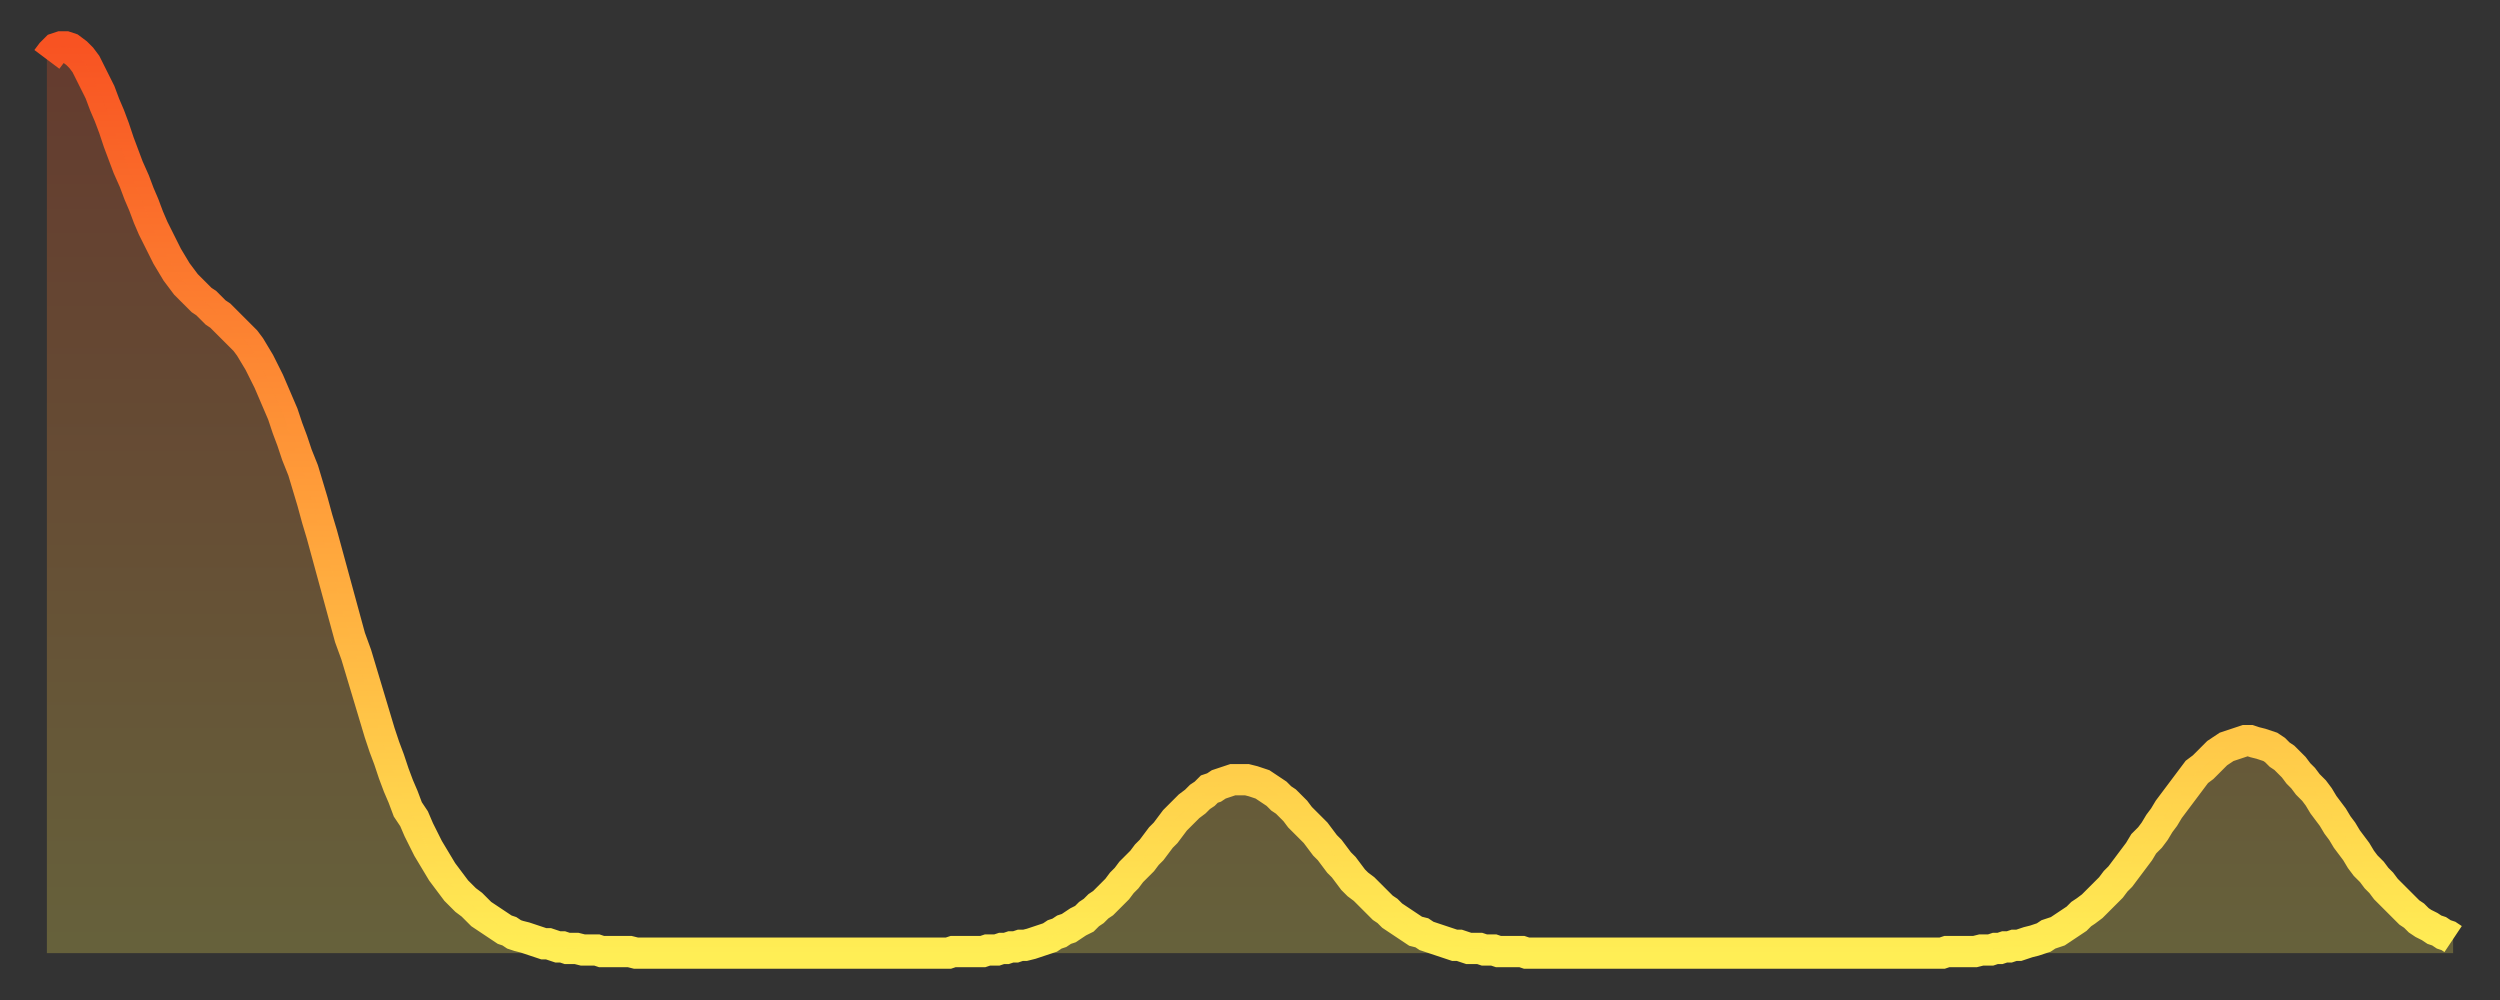
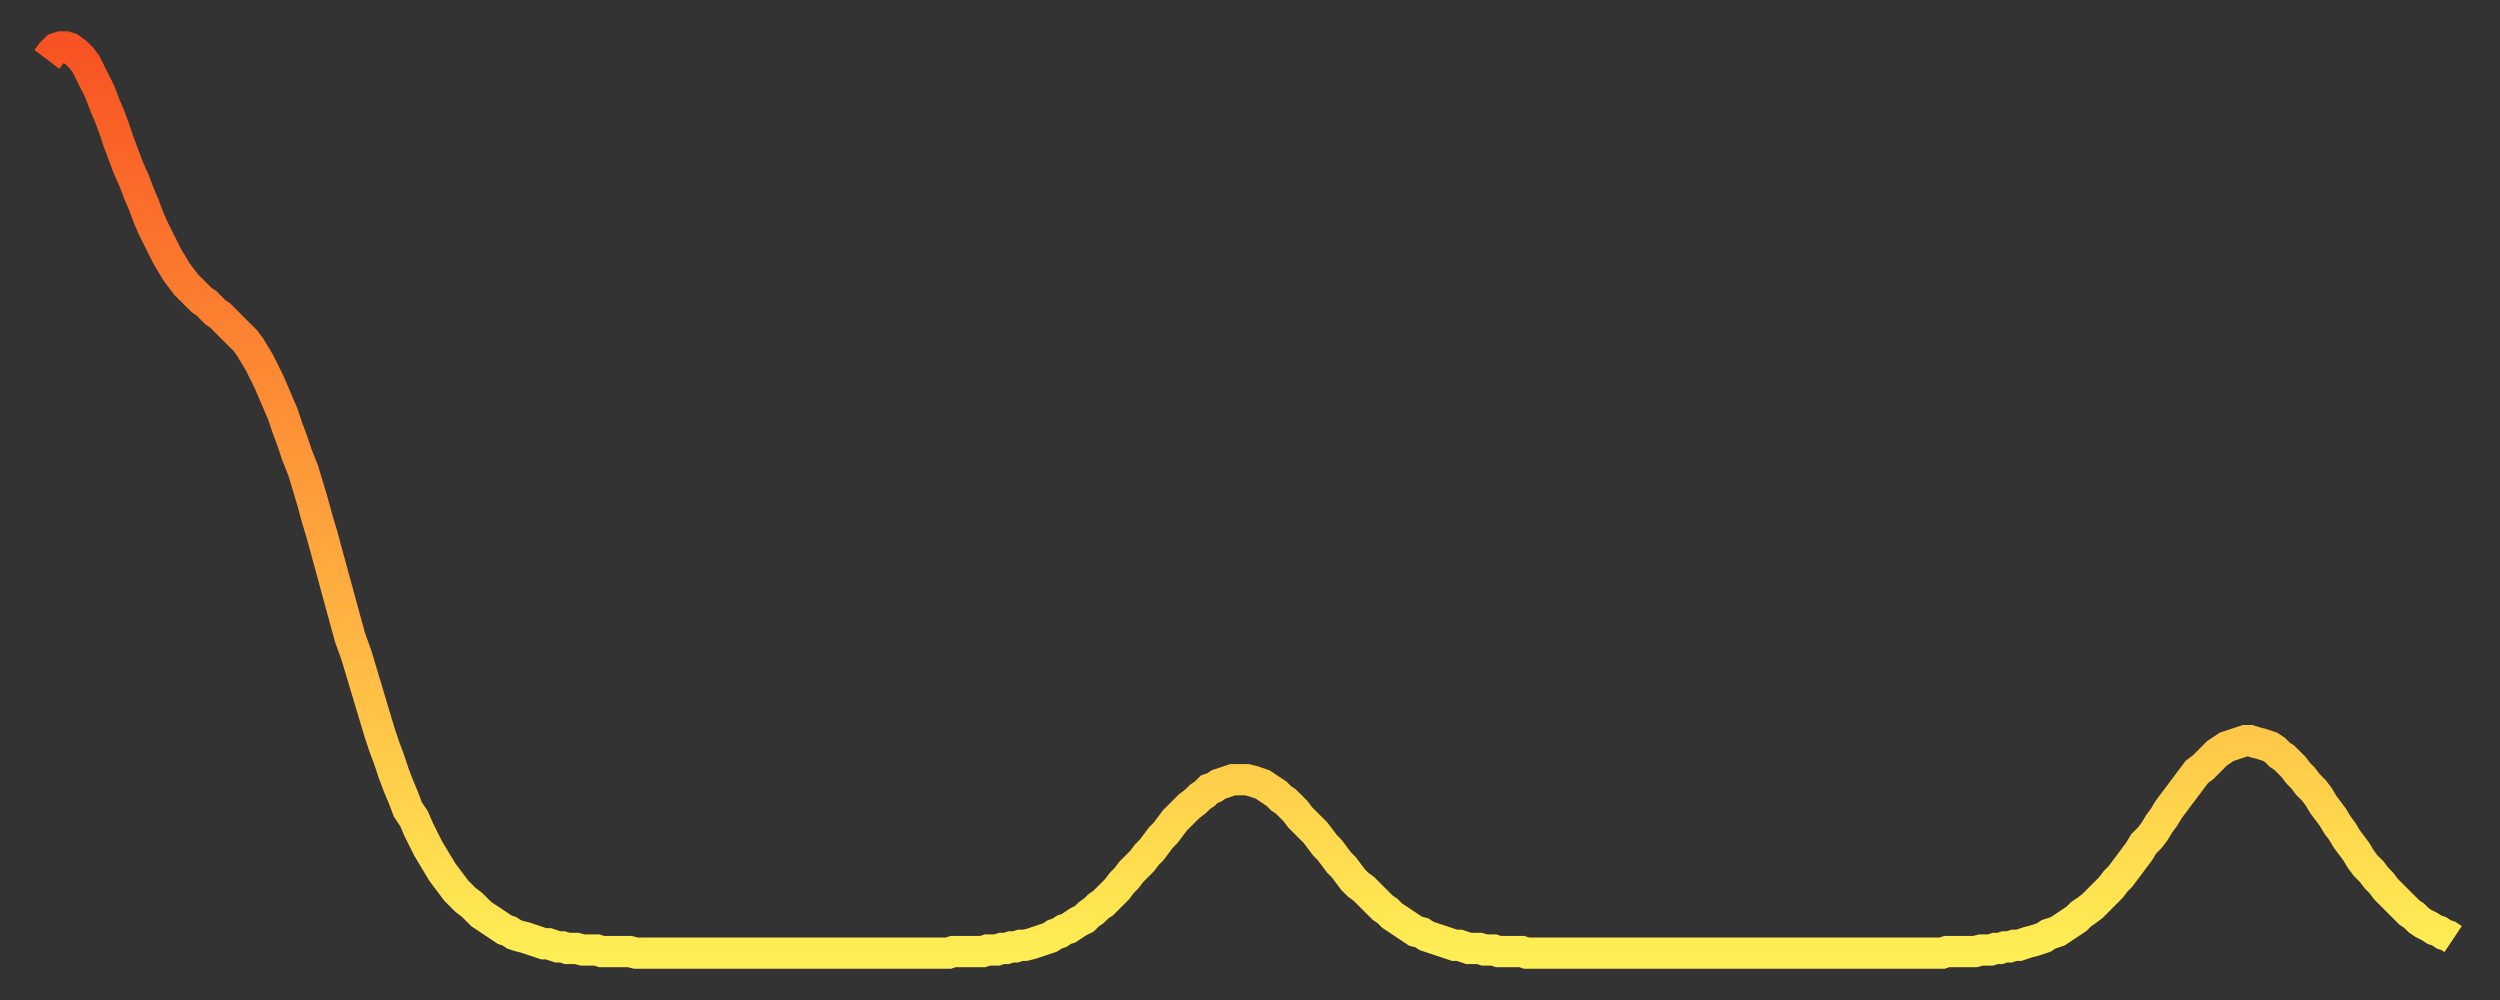
<svg xmlns="http://www.w3.org/2000/svg" baseProfile="full" height="64" version="1.1" width="160">
  <rect width="100%" height="100%" fill="#333333" stroke="none" />
  <defs>
    <linearGradient id="id4876596" x1="0" x2="0" y1="0" y2="1">
      <stop offset="0%" stop-color="#f85322" />
      <stop offset="50%" stop-color="#ff9e3a" />
      <stop offset="100%" stop-color="#ffee55" />
    </linearGradient>
  </defs>
  <g transform="translate(3,3)">
    <g>
      <path d="M 0.0 0.8 0.3 0.4 0.6 0.1 0.9 0.0 1.2 0.0 1.5 0.1 1.9 0.4 2.2 0.7 2.5 1.1 2.8 1.7 3.1 2.3 3.4 2.9 3.7 3.7 4.0 4.4 4.3 5.2 4.6 6.1 4.9 6.9 5.2 7.7 5.6 8.6 5.9 9.4 6.2 10.1 6.5 10.9 6.8 11.6 7.1 12.2 7.4 12.8 7.7 13.4 8.0 13.9 8.3 14.4 8.6 14.8 8.9 15.2 9.3 15.6 9.6 15.9 9.9 16.2 10.2 16.4 10.5 16.7 10.8 17.0 11.1 17.2 11.4 17.5 11.7 17.8 12.0 18.1 12.3 18.4 12.7 18.8 13.0 19.2 13.3 19.7 13.6 20.2 13.9 20.8 14.2 21.4 14.5 22.1 14.8 22.8 15.1 23.5 15.4 24.4 15.7 25.2 16.0 26.1 16.4 27.1 16.7 28.1 17.0 29.1 17.3 30.2 17.6 31.2 17.9 32.3 18.2 33.4 18.5 34.5 18.8 35.6 19.1 36.7 19.4 37.8 19.8 38.9 20.1 39.9 20.4 40.9 20.7 41.9 21.0 42.9 21.3 43.9 21.6 44.8 21.9 45.6 22.2 46.5 22.5 47.3 22.8 48.0 23.1 48.8 23.5 49.4 23.8 50.1 24.1 50.7 24.4 51.3 24.7 51.8 25.0 52.3 25.3 52.8 25.6 53.2 25.9 53.6 26.2 54.0 26.5 54.3 26.8 54.6 27.2 54.9 27.5 55.2 27.8 55.5 28.1 55.7 28.4 55.9 28.7 56.1 29.0 56.3 29.3 56.5 29.6 56.6 29.9 56.8 30.2 56.9 30.6 57.0 30.9 57.1 31.2 57.2 31.5 57.3 31.8 57.4 32.1 57.4 32.4 57.5 32.7 57.6 33.0 57.6 33.3 57.7 33.6 57.7 33.9 57.7 34.3 57.8 34.6 57.8 34.9 57.8 35.2 57.8 35.5 57.9 35.8 57.9 36.1 57.9 36.4 57.9 36.7 57.9 37.0 57.9 37.3 57.9 37.7 58.0 38.0 58.0 38.3 58.0 38.6 58.0 38.9 58.0 39.2 58.0 39.5 58.0 39.8 58.0 40.1 58.0 40.4 58.0 40.7 58.0 41.0 58.0 41.4 58.0 41.7 58.0 42.0 58.0 42.3 58.0 42.6 58.0 42.9 58.0 43.2 58.0 43.5 58.0 43.8 58.0 44.1 58.0 44.4 58.0 44.7 58.0 45.1 58.0 45.4 58.0 45.7 58.0 46.0 58.0 46.3 58.0 46.6 58.0 46.9 58.0 47.2 58.0 47.5 58.0 47.8 58.0 48.1 58.0 48.5 58.0 48.8 58.0 49.1 58.0 49.4 58.0 49.7 58.0 50.0 58.0 50.3 58.0 50.6 58.0 50.9 58.0 51.2 58.0 51.5 58.0 51.8 58.0 52.2 58.0 52.5 58.0 52.8 58.0 53.1 58.0 53.4 58.0 53.7 58.0 54.0 58.0 54.3 58.0 54.6 58.0 54.9 58.0 55.2 58.0 55.6 58.0 55.9 58.0 56.2 58.0 56.5 58.0 56.8 58.0 57.1 58.0 57.4 58.0 57.7 58.0 58.0 57.9 58.3 57.9 58.6 57.9 58.9 57.9 59.3 57.9 59.6 57.9 59.9 57.9 60.2 57.8 60.5 57.8 60.8 57.8 61.1 57.7 61.4 57.7 61.7 57.6 62.0 57.6 62.3 57.5 62.6 57.5 63.0 57.4 63.3 57.3 63.6 57.2 63.9 57.1 64.2 57.0 64.5 56.8 64.8 56.7 65.1 56.5 65.4 56.4 65.7 56.2 66.0 56.0 66.4 55.8 66.7 55.5 67.0 55.3 67.3 55.0 67.6 54.8 67.9 54.5 68.2 54.2 68.5 53.9 68.8 53.5 69.1 53.2 69.4 52.8 69.7 52.5 70.1 52.1 70.4 51.7 70.7 51.4 71.0 51.0 71.3 50.6 71.6 50.3 71.9 49.9 72.2 49.5 72.5 49.2 72.8 48.9 73.1 48.6 73.5 48.3 73.8 48.0 74.1 47.8 74.4 47.5 74.7 47.4 75.0 47.2 75.3 47.1 75.6 47.0 75.9 46.9 76.2 46.9 76.5 46.9 76.8 46.9 77.2 47.0 77.5 47.1 77.8 47.2 78.1 47.4 78.4 47.6 78.7 47.8 79.0 48.1 79.3 48.3 79.6 48.6 79.9 48.9 80.2 49.3 80.5 49.6 80.9 50.0 81.2 50.3 81.5 50.7 81.8 51.1 82.1 51.4 82.4 51.8 82.7 52.2 83.0 52.5 83.3 52.9 83.6 53.3 83.9 53.6 84.3 53.9 84.6 54.2 84.9 54.5 85.2 54.8 85.5 55.1 85.8 55.3 86.1 55.6 86.4 55.8 86.7 56.0 87.0 56.2 87.3 56.4 87.6 56.6 88.0 56.7 88.3 56.9 88.6 57.0 88.9 57.1 89.2 57.2 89.5 57.3 89.8 57.4 90.1 57.5 90.4 57.5 90.7 57.6 91.0 57.7 91.4 57.7 91.7 57.7 92.0 57.8 92.3 57.8 92.6 57.8 92.9 57.9 93.2 57.9 93.5 57.9 93.8 57.9 94.1 57.9 94.4 57.9 94.7 58.0 95.1 58.0 95.4 58.0 95.7 58.0 96.0 58.0 96.3 58.0 96.6 58.0 96.9 58.0 97.2 58.0 97.5 58.0 97.8 58.0 98.1 58.0 98.4 58.0 98.8 58.0 99.1 58.0 99.4 58.0 99.7 58.0 100.0 58.0 100.3 58.0 100.6 58.0 100.9 58.0 101.2 58.0 101.5 58.0 101.8 58.0 102.2 58.0 102.5 58.0 102.8 58.0 103.1 58.0 103.4 58.0 103.7 58.0 104.0 58.0 104.3 58.0 104.6 58.0 104.9 58.0 105.2 58.0 105.5 58.0 105.9 58.0 106.2 58.0 106.5 58.0 106.8 58.0 107.1 58.0 107.4 58.0 107.7 58.0 108.0 58.0 108.3 58.0 108.6 58.0 108.9 58.0 109.3 58.0 109.6 58.0 109.9 58.0 110.2 58.0 110.5 58.0 110.8 58.0 111.1 58.0 111.4 58.0 111.7 58.0 112.0 58.0 112.3 58.0 112.6 58.0 113.0 58.0 113.3 58.0 113.6 58.0 113.9 58.0 114.2 58.0 114.5 58.0 114.8 58.0 115.1 58.0 115.4 58.0 115.7 58.0 116.0 58.0 116.3 58.0 116.7 58.0 117.0 58.0 117.3 58.0 117.6 58.0 117.9 58.0 118.2 58.0 118.5 58.0 118.8 58.0 119.1 58.0 119.4 58.0 119.7 58.0 120.1 58.0 120.4 58.0 120.7 58.0 121.0 58.0 121.3 58.0 121.6 57.9 121.9 57.9 122.2 57.9 122.5 57.9 122.8 57.9 123.1 57.9 123.4 57.9 123.8 57.8 124.1 57.8 124.4 57.8 124.7 57.7 125.0 57.7 125.3 57.6 125.6 57.6 125.9 57.5 126.2 57.5 126.5 57.4 126.8 57.3 127.2 57.2 127.5 57.1 127.8 57.0 128.1 56.8 128.4 56.7 128.7 56.6 129.0 56.4 129.3 56.2 129.6 56.0 129.9 55.8 130.2 55.5 130.5 55.3 130.9 55.0 131.2 54.7 131.5 54.4 131.8 54.1 132.1 53.8 132.4 53.4 132.7 53.1 133.0 52.7 133.3 52.3 133.6 51.9 133.9 51.5 134.2 51.0 134.6 50.6 134.9 50.2 135.2 49.7 135.5 49.3 135.8 48.8 136.1 48.4 136.4 48.0 136.7 47.6 137.0 47.2 137.3 46.8 137.6 46.4 138.0 46.1 138.3 45.8 138.6 45.5 138.9 45.2 139.2 45.0 139.5 44.8 139.8 44.7 140.1 44.6 140.4 44.5 140.7 44.4 141.0 44.4 141.3 44.5 141.7 44.6 142.0 44.7 142.3 44.8 142.6 45.0 142.9 45.3 143.2 45.5 143.5 45.8 143.8 46.1 144.1 46.5 144.4 46.8 144.7 47.2 145.1 47.6 145.4 48.0 145.7 48.5 146.0 48.9 146.3 49.3 146.6 49.8 146.9 50.2 147.2 50.7 147.5 51.1 147.8 51.5 148.1 52.0 148.4 52.4 148.8 52.8 149.1 53.2 149.4 53.5 149.7 53.9 150.0 54.2 150.3 54.5 150.6 54.8 150.9 55.1 151.2 55.4 151.5 55.6 151.8 55.9 152.1 56.1 152.5 56.3 152.8 56.5 153.1 56.6 153.4 56.8 153.7 56.9 154.0 57.1" fill="none" id="graph-curve" opacity="1" stroke="url(#id4876596)" stroke-width="2" />
-       <path d="M 0 58 L 0.0 0.8 0.3 0.4 0.6 0.1 0.9 0.0 1.2 0.0 1.5 0.1 1.9 0.4 2.2 0.7 2.5 1.1 2.8 1.7 3.1 2.3 3.4 2.9 3.7 3.7 4.0 4.4 4.3 5.2 4.6 6.1 4.9 6.9 5.2 7.7 5.6 8.6 5.9 9.4 6.2 10.1 6.5 10.9 6.8 11.6 7.1 12.2 7.4 12.8 7.7 13.4 8.0 13.9 8.3 14.4 8.6 14.8 8.9 15.2 9.3 15.6 9.6 15.9 9.9 16.2 10.2 16.4 10.5 16.7 10.8 17.0 11.1 17.2 11.4 17.5 11.7 17.8 12.0 18.1 12.3 18.4 12.7 18.8 13.0 19.2 13.3 19.7 13.6 20.2 13.9 20.8 14.2 21.4 14.5 22.1 14.8 22.8 15.1 23.5 15.4 24.4 15.7 25.2 16.0 26.1 16.4 27.1 16.7 28.1 17.0 29.1 17.3 30.2 17.6 31.2 17.9 32.3 18.2 33.4 18.5 34.5 18.8 35.6 19.1 36.7 19.4 37.8 19.8 38.9 20.1 39.9 20.4 40.9 20.7 41.9 21.0 42.9 21.3 43.9 21.6 44.8 21.9 45.6 22.2 46.5 22.5 47.3 22.8 48.0 23.1 48.8 23.5 49.4 23.8 50.1 24.1 50.7 24.4 51.3 24.7 51.8 25.0 52.3 25.3 52.8 25.6 53.2 25.9 53.6 26.2 54.0 26.5 54.3 26.8 54.6 27.2 54.9 27.5 55.2 27.8 55.5 28.1 55.7 28.4 55.9 28.7 56.1 29.0 56.3 29.3 56.5 29.6 56.6 29.9 56.8 30.2 56.9 30.6 57.0 30.9 57.1 31.2 57.2 31.5 57.3 31.8 57.4 32.1 57.4 32.4 57.5 32.7 57.6 33.0 57.6 33.3 57.7 33.6 57.7 33.9 57.7 34.3 57.8 34.6 57.8 34.9 57.8 35.2 57.8 35.5 57.9 35.8 57.9 36.1 57.9 36.4 57.9 36.7 57.9 37.0 57.9 37.3 57.9 37.7 58.0 38.0 58.0 38.3 58.0 38.6 58.0 38.9 58.0 39.2 58.0 39.5 58.0 39.8 58.0 40.1 58.0 40.4 58.0 40.7 58.0 41.0 58.0 41.4 58.0 41.7 58.0 42.0 58.0 42.3 58.0 42.6 58.0 42.9 58.0 43.2 58.0 43.5 58.0 43.8 58.0 44.1 58.0 44.4 58.0 44.7 58.0 45.1 58.0 45.4 58.0 45.7 58.0 46.0 58.0 46.3 58.0 46.6 58.0 46.9 58.0 47.2 58.0 47.5 58.0 47.8 58.0 48.1 58.0 48.5 58.0 48.8 58.0 49.1 58.0 49.4 58.0 49.7 58.0 50.0 58.0 50.3 58.0 50.6 58.0 50.9 58.0 51.2 58.0 51.5 58.0 51.8 58.0 52.2 58.0 52.5 58.0 52.8 58.0 53.1 58.0 53.4 58.0 53.7 58.0 54.0 58.0 54.3 58.0 54.6 58.0 54.9 58.0 55.2 58.0 55.6 58.0 55.9 58.0 56.2 58.0 56.5 58.0 56.8 58.0 57.1 58.0 57.4 58.0 57.7 58.0 58.0 57.9 58.3 57.9 58.6 57.9 58.9 57.9 59.3 57.9 59.6 57.9 59.9 57.9 60.2 57.8 60.5 57.8 60.8 57.8 61.1 57.7 61.4 57.7 61.7 57.6 62.0 57.6 62.3 57.5 62.6 57.5 63.0 57.4 63.3 57.3 63.6 57.2 63.9 57.1 64.2 57.0 64.5 56.8 64.8 56.7 65.1 56.5 65.4 56.4 65.7 56.2 66.0 56.0 66.4 55.8 66.7 55.5 67.0 55.3 67.3 55.0 67.6 54.8 67.9 54.5 68.2 54.2 68.5 53.9 68.8 53.5 69.1 53.2 69.4 52.8 69.7 52.5 70.1 52.1 70.4 51.7 70.7 51.4 71.0 51.0 71.3 50.6 71.6 50.3 71.9 49.9 72.2 49.5 72.5 49.2 72.8 48.9 73.1 48.6 73.5 48.3 73.8 48.0 74.1 47.8 74.4 47.5 74.7 47.4 75.0 47.2 75.3 47.1 75.6 47.0 75.9 46.9 76.2 46.9 76.5 46.9 76.8 46.9 77.2 47.0 77.5 47.1 77.8 47.2 78.1 47.4 78.4 47.6 78.7 47.8 79.0 48.1 79.3 48.3 79.6 48.6 79.9 48.9 80.2 49.3 80.5 49.6 80.9 50.0 81.2 50.3 81.5 50.7 81.8 51.1 82.1 51.4 82.4 51.8 82.7 52.2 83.0 52.5 83.3 52.9 83.6 53.3 83.9 53.6 84.3 53.9 84.6 54.2 84.9 54.5 85.2 54.8 85.5 55.1 85.8 55.3 86.1 55.6 86.4 55.8 86.7 56.0 87.0 56.2 87.3 56.4 87.6 56.6 88.0 56.7 88.3 56.9 88.6 57.0 88.9 57.1 89.2 57.2 89.5 57.3 89.8 57.4 90.1 57.5 90.4 57.5 90.7 57.6 91.0 57.7 91.4 57.7 91.7 57.7 92.0 57.8 92.3 57.8 92.6 57.8 92.9 57.9 93.2 57.9 93.5 57.9 93.8 57.9 94.1 57.9 94.4 57.9 94.7 58.0 95.1 58.0 95.4 58.0 95.7 58.0 96.0 58.0 96.3 58.0 96.6 58.0 96.9 58.0 97.2 58.0 97.5 58.0 97.8 58.0 98.1 58.0 98.4 58.0 98.8 58.0 99.1 58.0 99.4 58.0 99.7 58.0 100.0 58.0 100.3 58.0 100.6 58.0 100.9 58.0 101.2 58.0 101.5 58.0 101.8 58.0 102.2 58.0 102.5 58.0 102.8 58.0 103.1 58.0 103.4 58.0 103.7 58.0 104.0 58.0 104.3 58.0 104.6 58.0 104.9 58.0 105.2 58.0 105.5 58.0 105.9 58.0 106.2 58.0 106.5 58.0 106.8 58.0 107.1 58.0 107.4 58.0 107.7 58.0 108.0 58.0 108.3 58.0 108.6 58.0 108.9 58.0 109.3 58.0 109.6 58.0 109.9 58.0 110.2 58.0 110.5 58.0 110.8 58.0 111.1 58.0 111.4 58.0 111.7 58.0 112.0 58.0 112.3 58.0 112.6 58.0 113.0 58.0 113.3 58.0 113.6 58.0 113.9 58.0 114.2 58.0 114.5 58.0 114.8 58.0 115.1 58.0 115.4 58.0 115.7 58.0 116.0 58.0 116.3 58.0 116.7 58.0 117.0 58.0 117.3 58.0 117.6 58.0 117.9 58.0 118.2 58.0 118.5 58.0 118.8 58.0 119.1 58.0 119.4 58.0 119.7 58.0 120.1 58.0 120.4 58.0 120.7 58.0 121.0 58.0 121.3 58.0 121.6 57.9 121.9 57.9 122.2 57.9 122.5 57.9 122.8 57.9 123.1 57.9 123.4 57.9 123.8 57.8 124.1 57.8 124.4 57.8 124.7 57.7 125.0 57.7 125.3 57.6 125.6 57.6 125.9 57.5 126.2 57.5 126.5 57.4 126.8 57.3 127.2 57.2 127.5 57.1 127.8 57.0 128.1 56.8 128.4 56.7 128.7 56.6 129.0 56.4 129.3 56.2 129.6 56.0 129.9 55.8 130.2 55.5 130.5 55.3 130.9 55.0 131.2 54.7 131.5 54.4 131.8 54.1 132.1 53.8 132.4 53.4 132.7 53.1 133.0 52.7 133.3 52.3 133.6 51.9 133.9 51.5 134.2 51.0 134.6 50.6 134.9 50.2 135.2 49.7 135.5 49.3 135.8 48.8 136.1 48.4 136.4 48.0 136.7 47.6 137.0 47.2 137.3 46.8 137.6 46.4 138.0 46.1 138.3 45.8 138.6 45.5 138.9 45.2 139.2 45.0 139.5 44.8 139.8 44.7 140.1 44.6 140.4 44.5 140.7 44.4 141.0 44.4 141.3 44.5 141.7 44.6 142.0 44.7 142.3 44.8 142.6 45.0 142.9 45.3 143.2 45.5 143.5 45.8 143.8 46.1 144.1 46.5 144.4 46.8 144.7 47.2 145.1 47.6 145.4 48.0 145.7 48.5 146.0 48.9 146.3 49.3 146.6 49.8 146.9 50.2 147.2 50.7 147.5 51.1 147.8 51.5 148.1 52.0 148.4 52.4 148.8 52.8 149.1 53.2 149.4 53.5 149.7 53.9 150.0 54.2 150.3 54.5 150.6 54.8 150.9 55.1 151.2 55.4 151.5 55.6 151.8 55.9 152.1 56.1 152.5 56.3 152.8 56.5 153.1 56.6 153.4 56.8 153.7 56.9 154.0 57.1 154 58" fill="url(#id4876596)" fill-opacity=".25" id="graph-shadow" />
    </g>
  </g>
</svg>